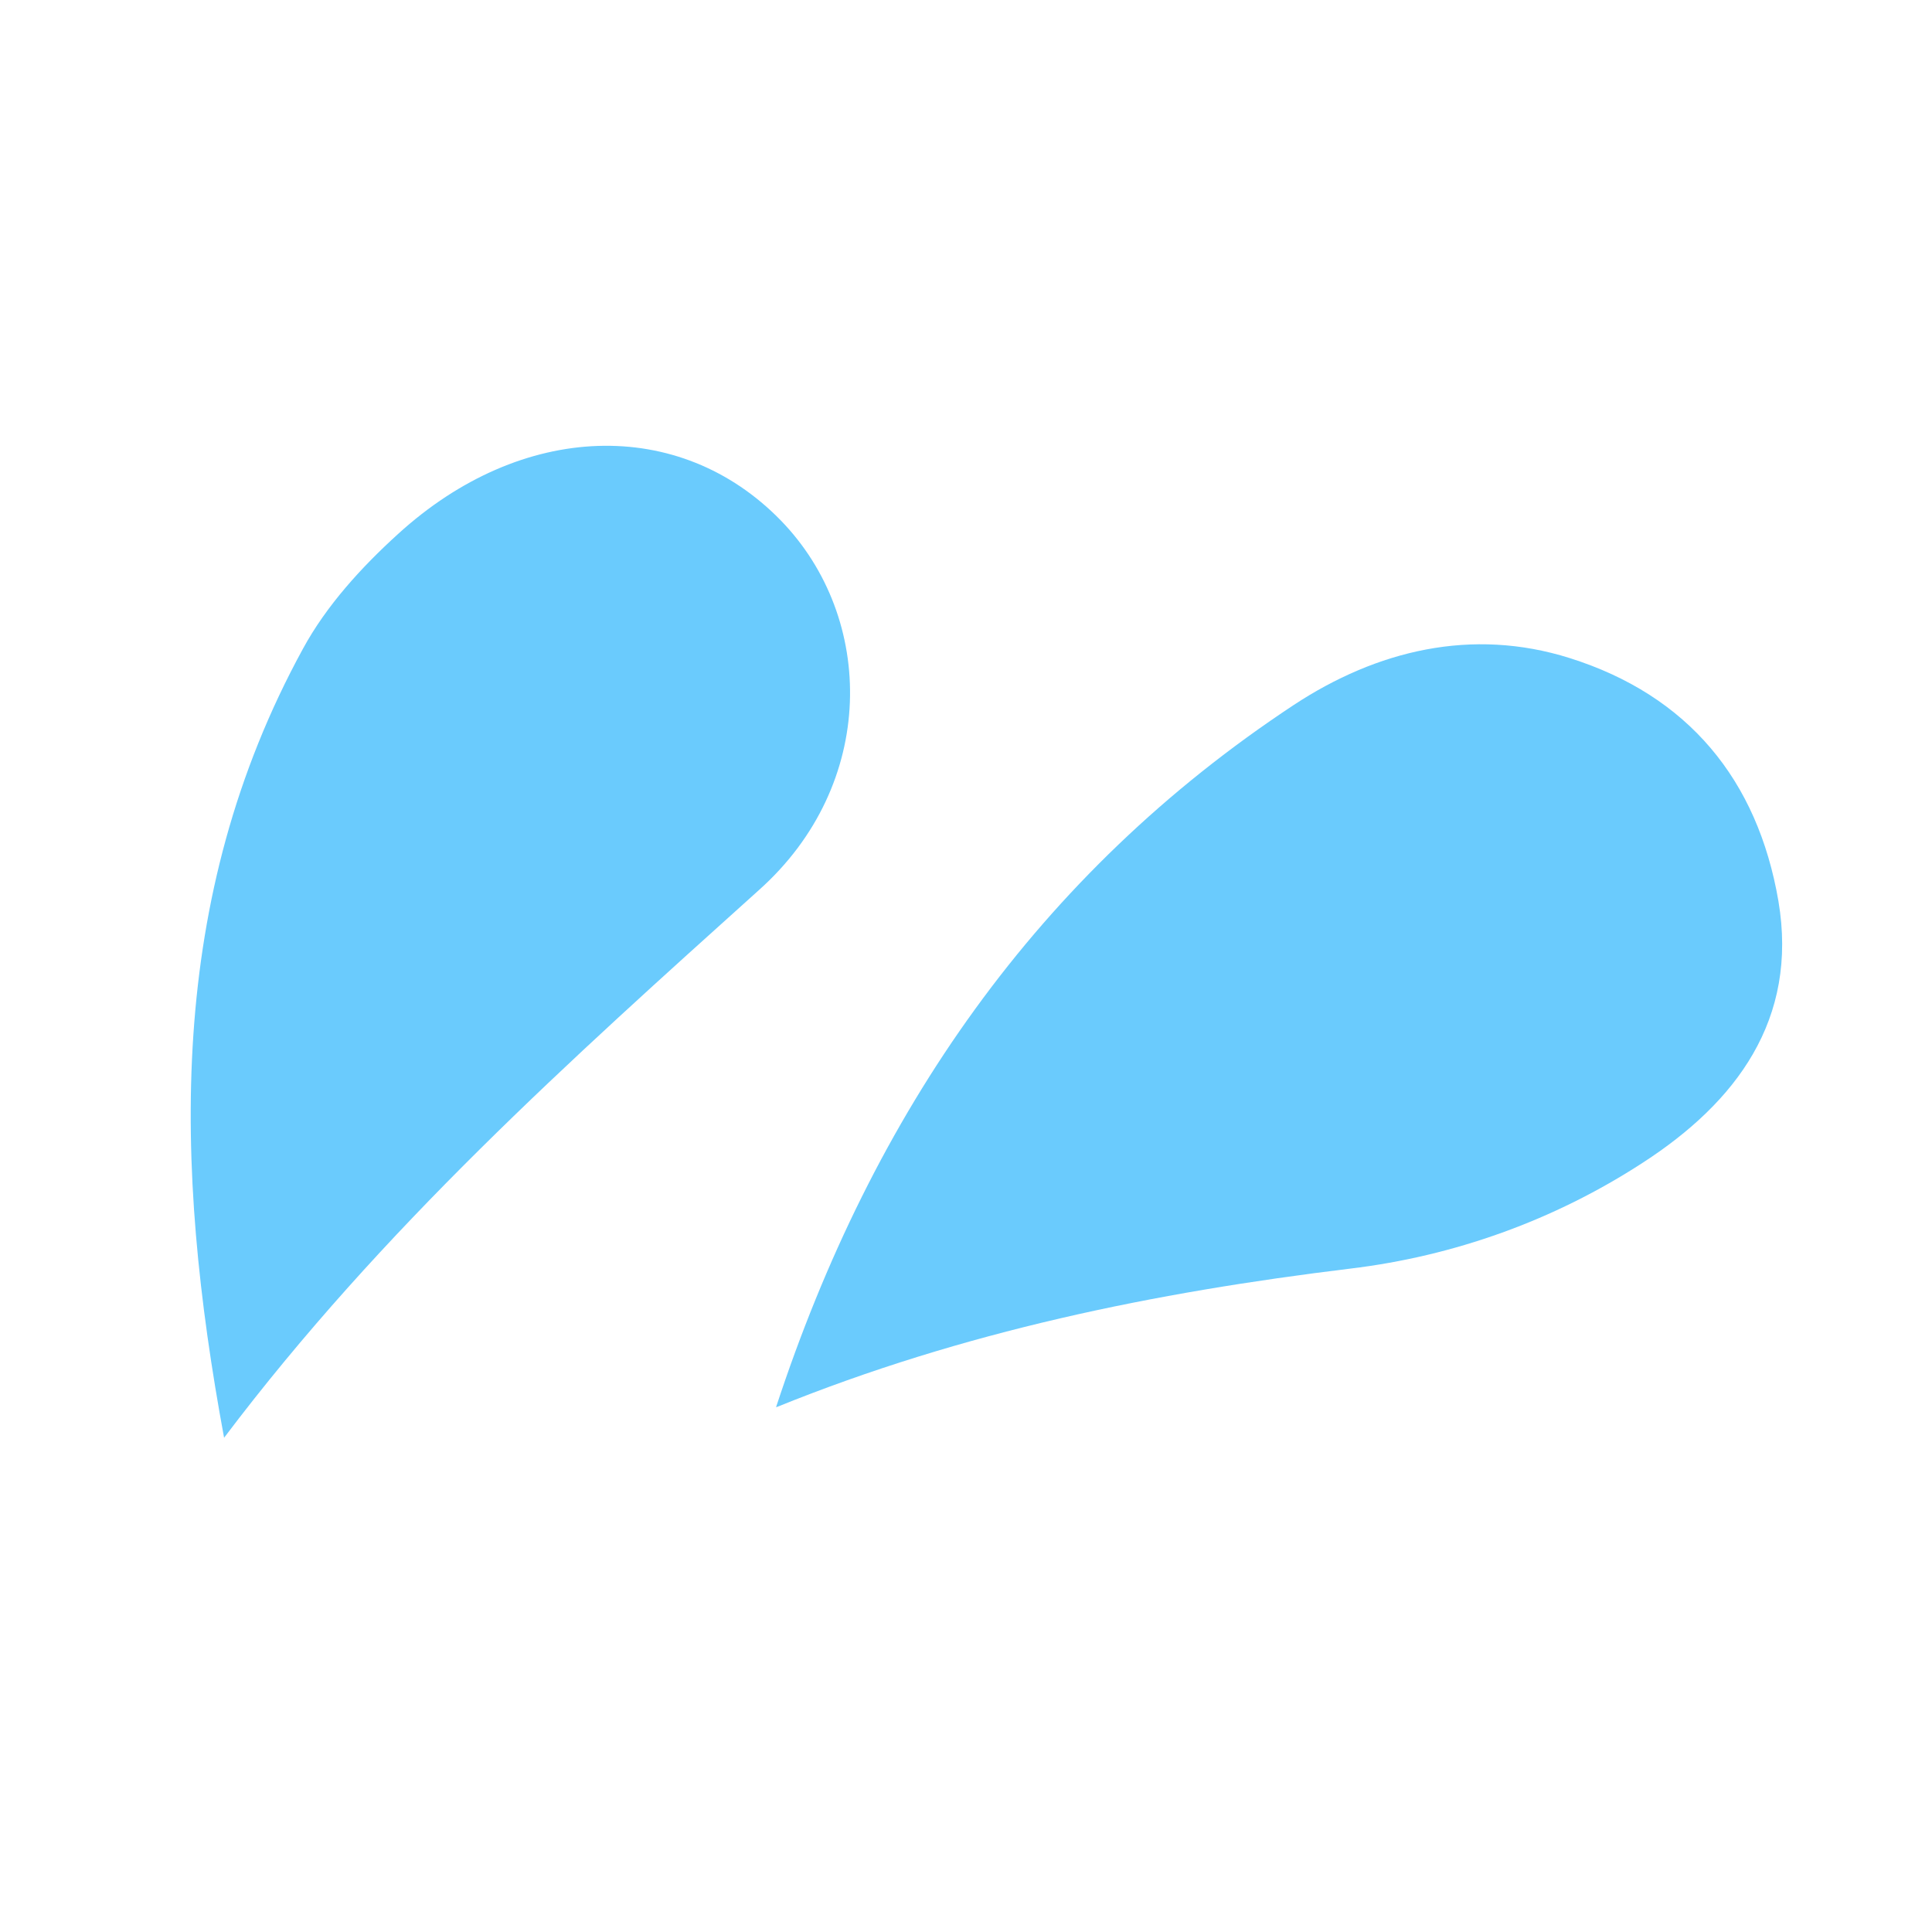
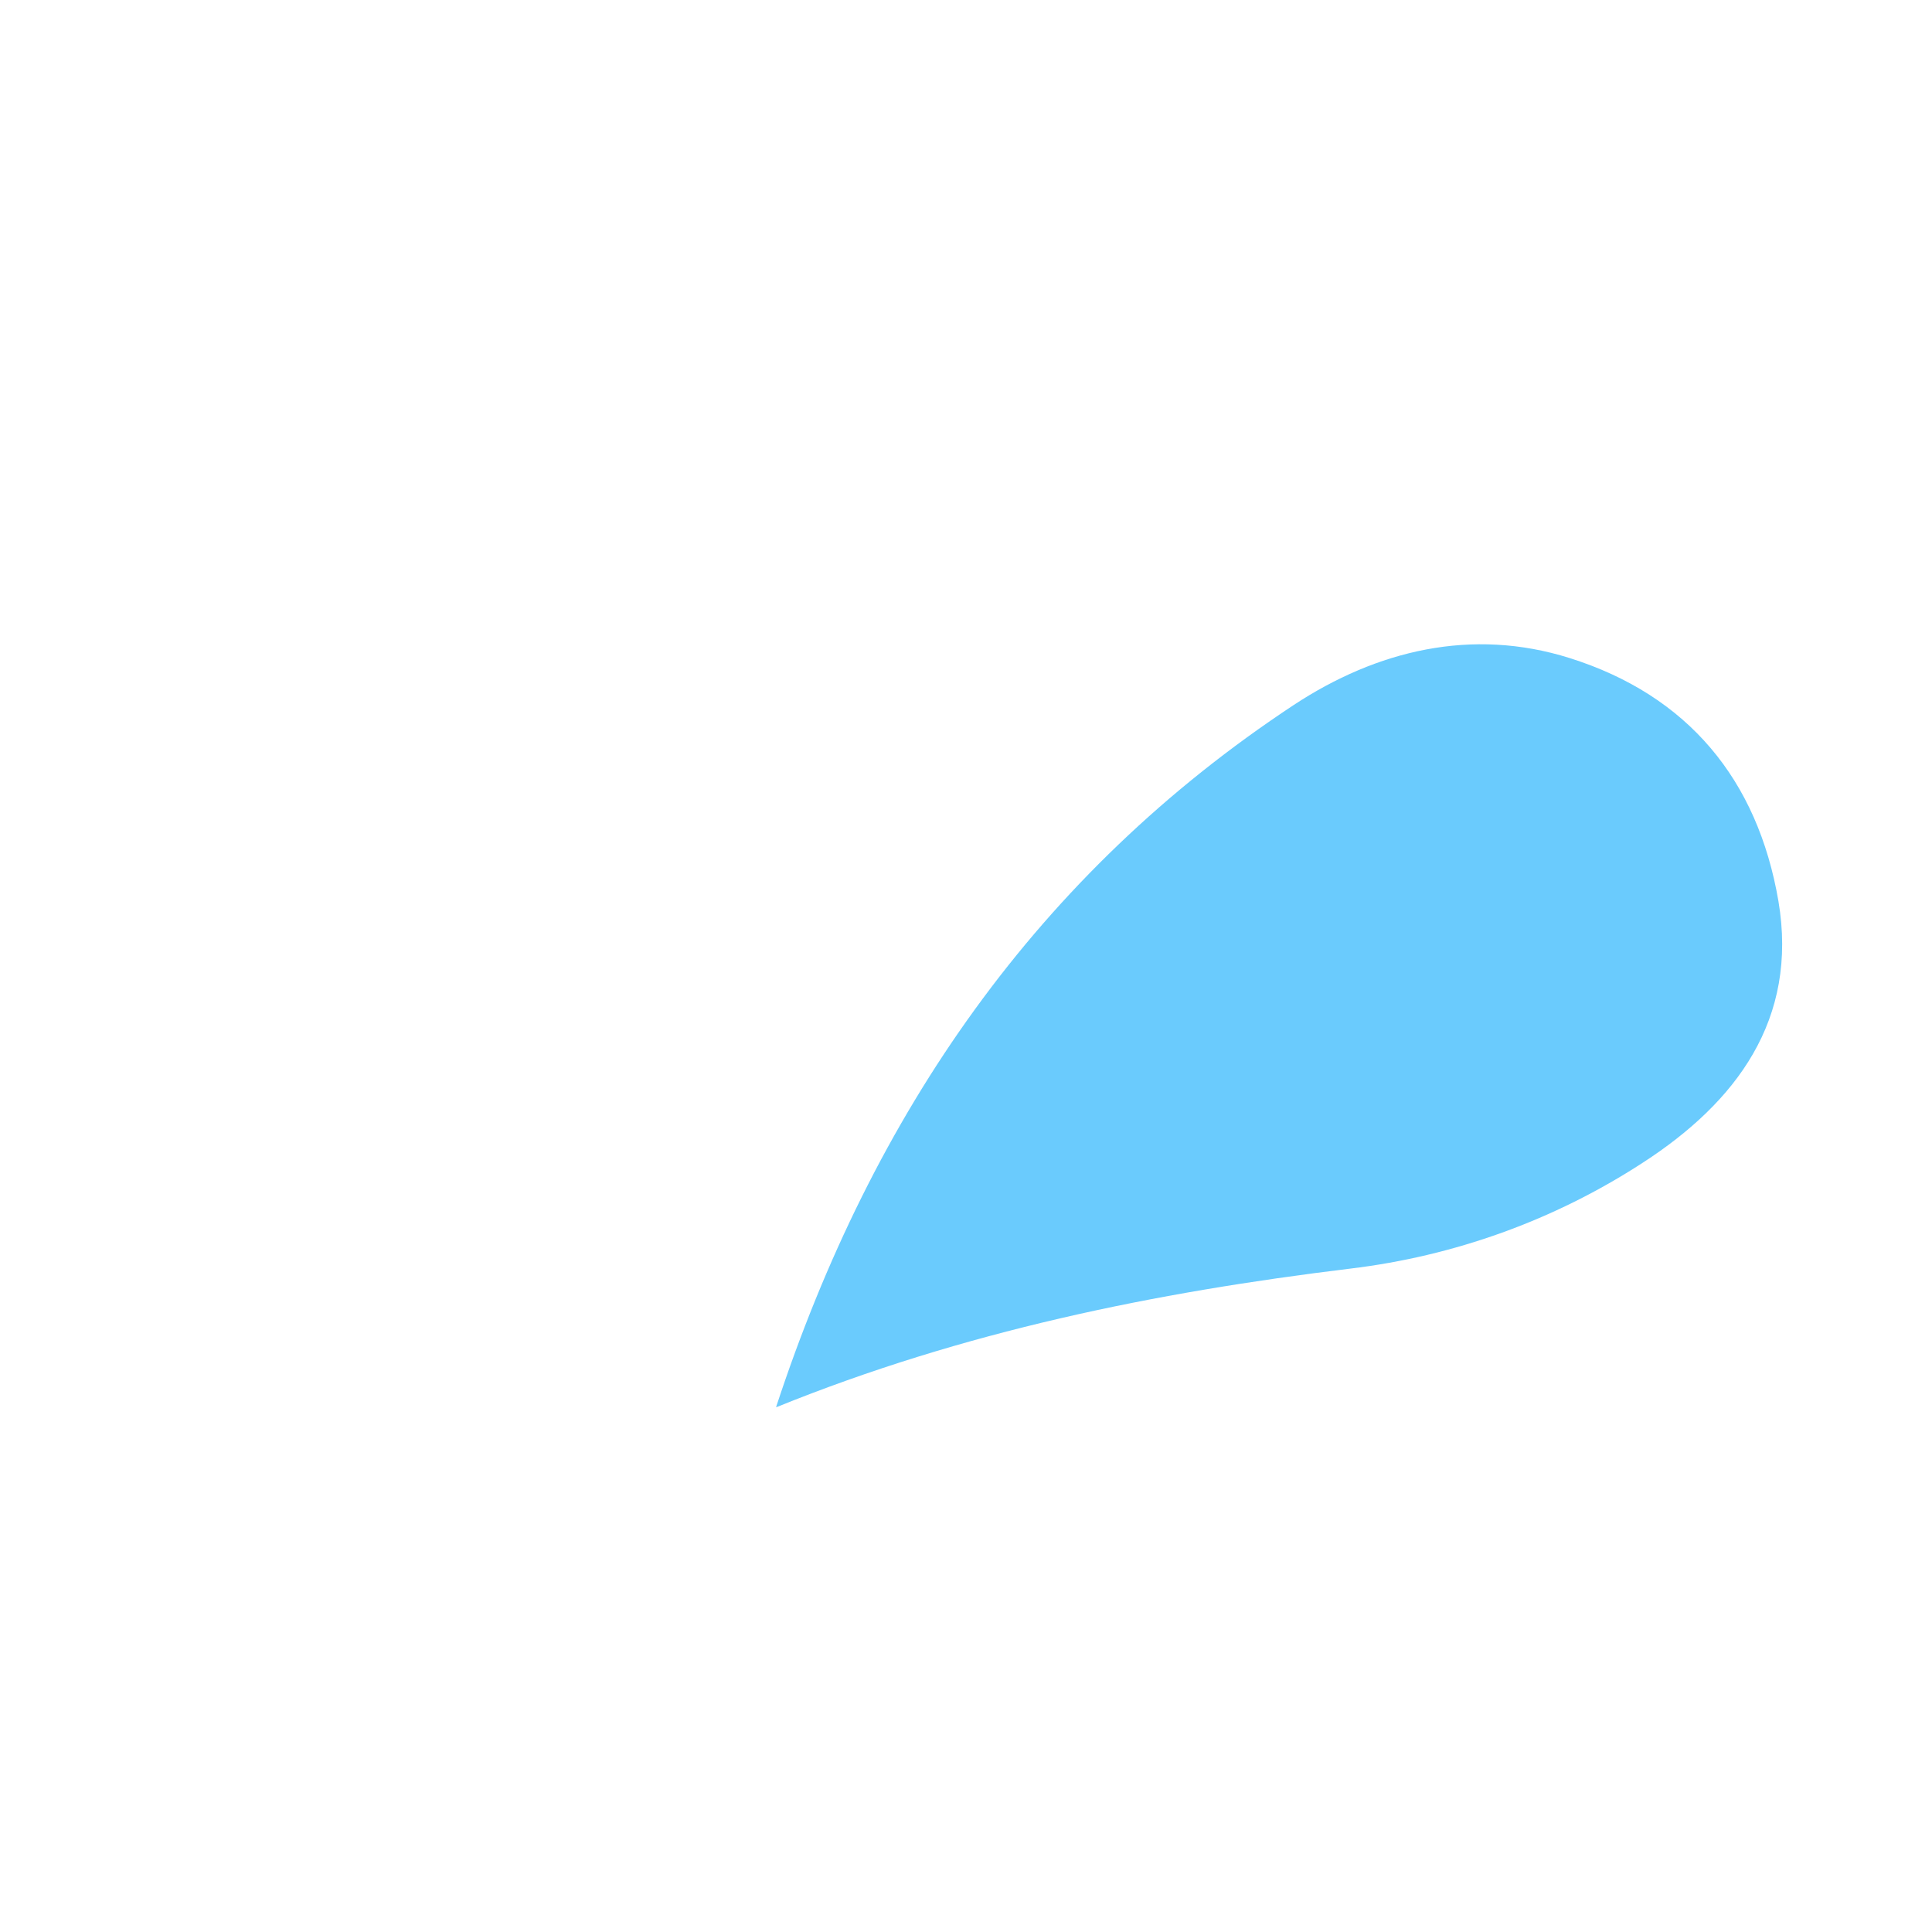
<svg xmlns="http://www.w3.org/2000/svg" id="_レイヤー_1" data-name="レイヤー_1" version="1.1" viewBox="0 0 512 512">
  <defs>
    <style>
      .st0 {
        fill: #6acbfd;
      }
    </style>
  </defs>
  <path class="st0" d="M205.7,372.8c25.6-77.9,69.3-141.2,137.2-186,21.9-14.4,47.1-20.6,73.1-12.4,31.4,9.9,49.8,32.3,55.3,64.4,5.3,31.4-11.2,53.3-35.9,69.3-23.5,15.3-50.1,24.8-77.6,28.1-51.8,6.3-102.4,16.6-152,36.7h-.1Z" />
-   <path class="st0" d="M59.4,381.1c-13.4-72.4-15.3-143,20.9-209.2,6.2-11.4,15.5-21.6,25.2-30.4,32.8-29.9,74.6-31.1,101.4-3.6,25.2,25.9,25.6,70-5.8,98-50.1,45.1-99.9,89.7-141.7,145.1Z" />
</svg>